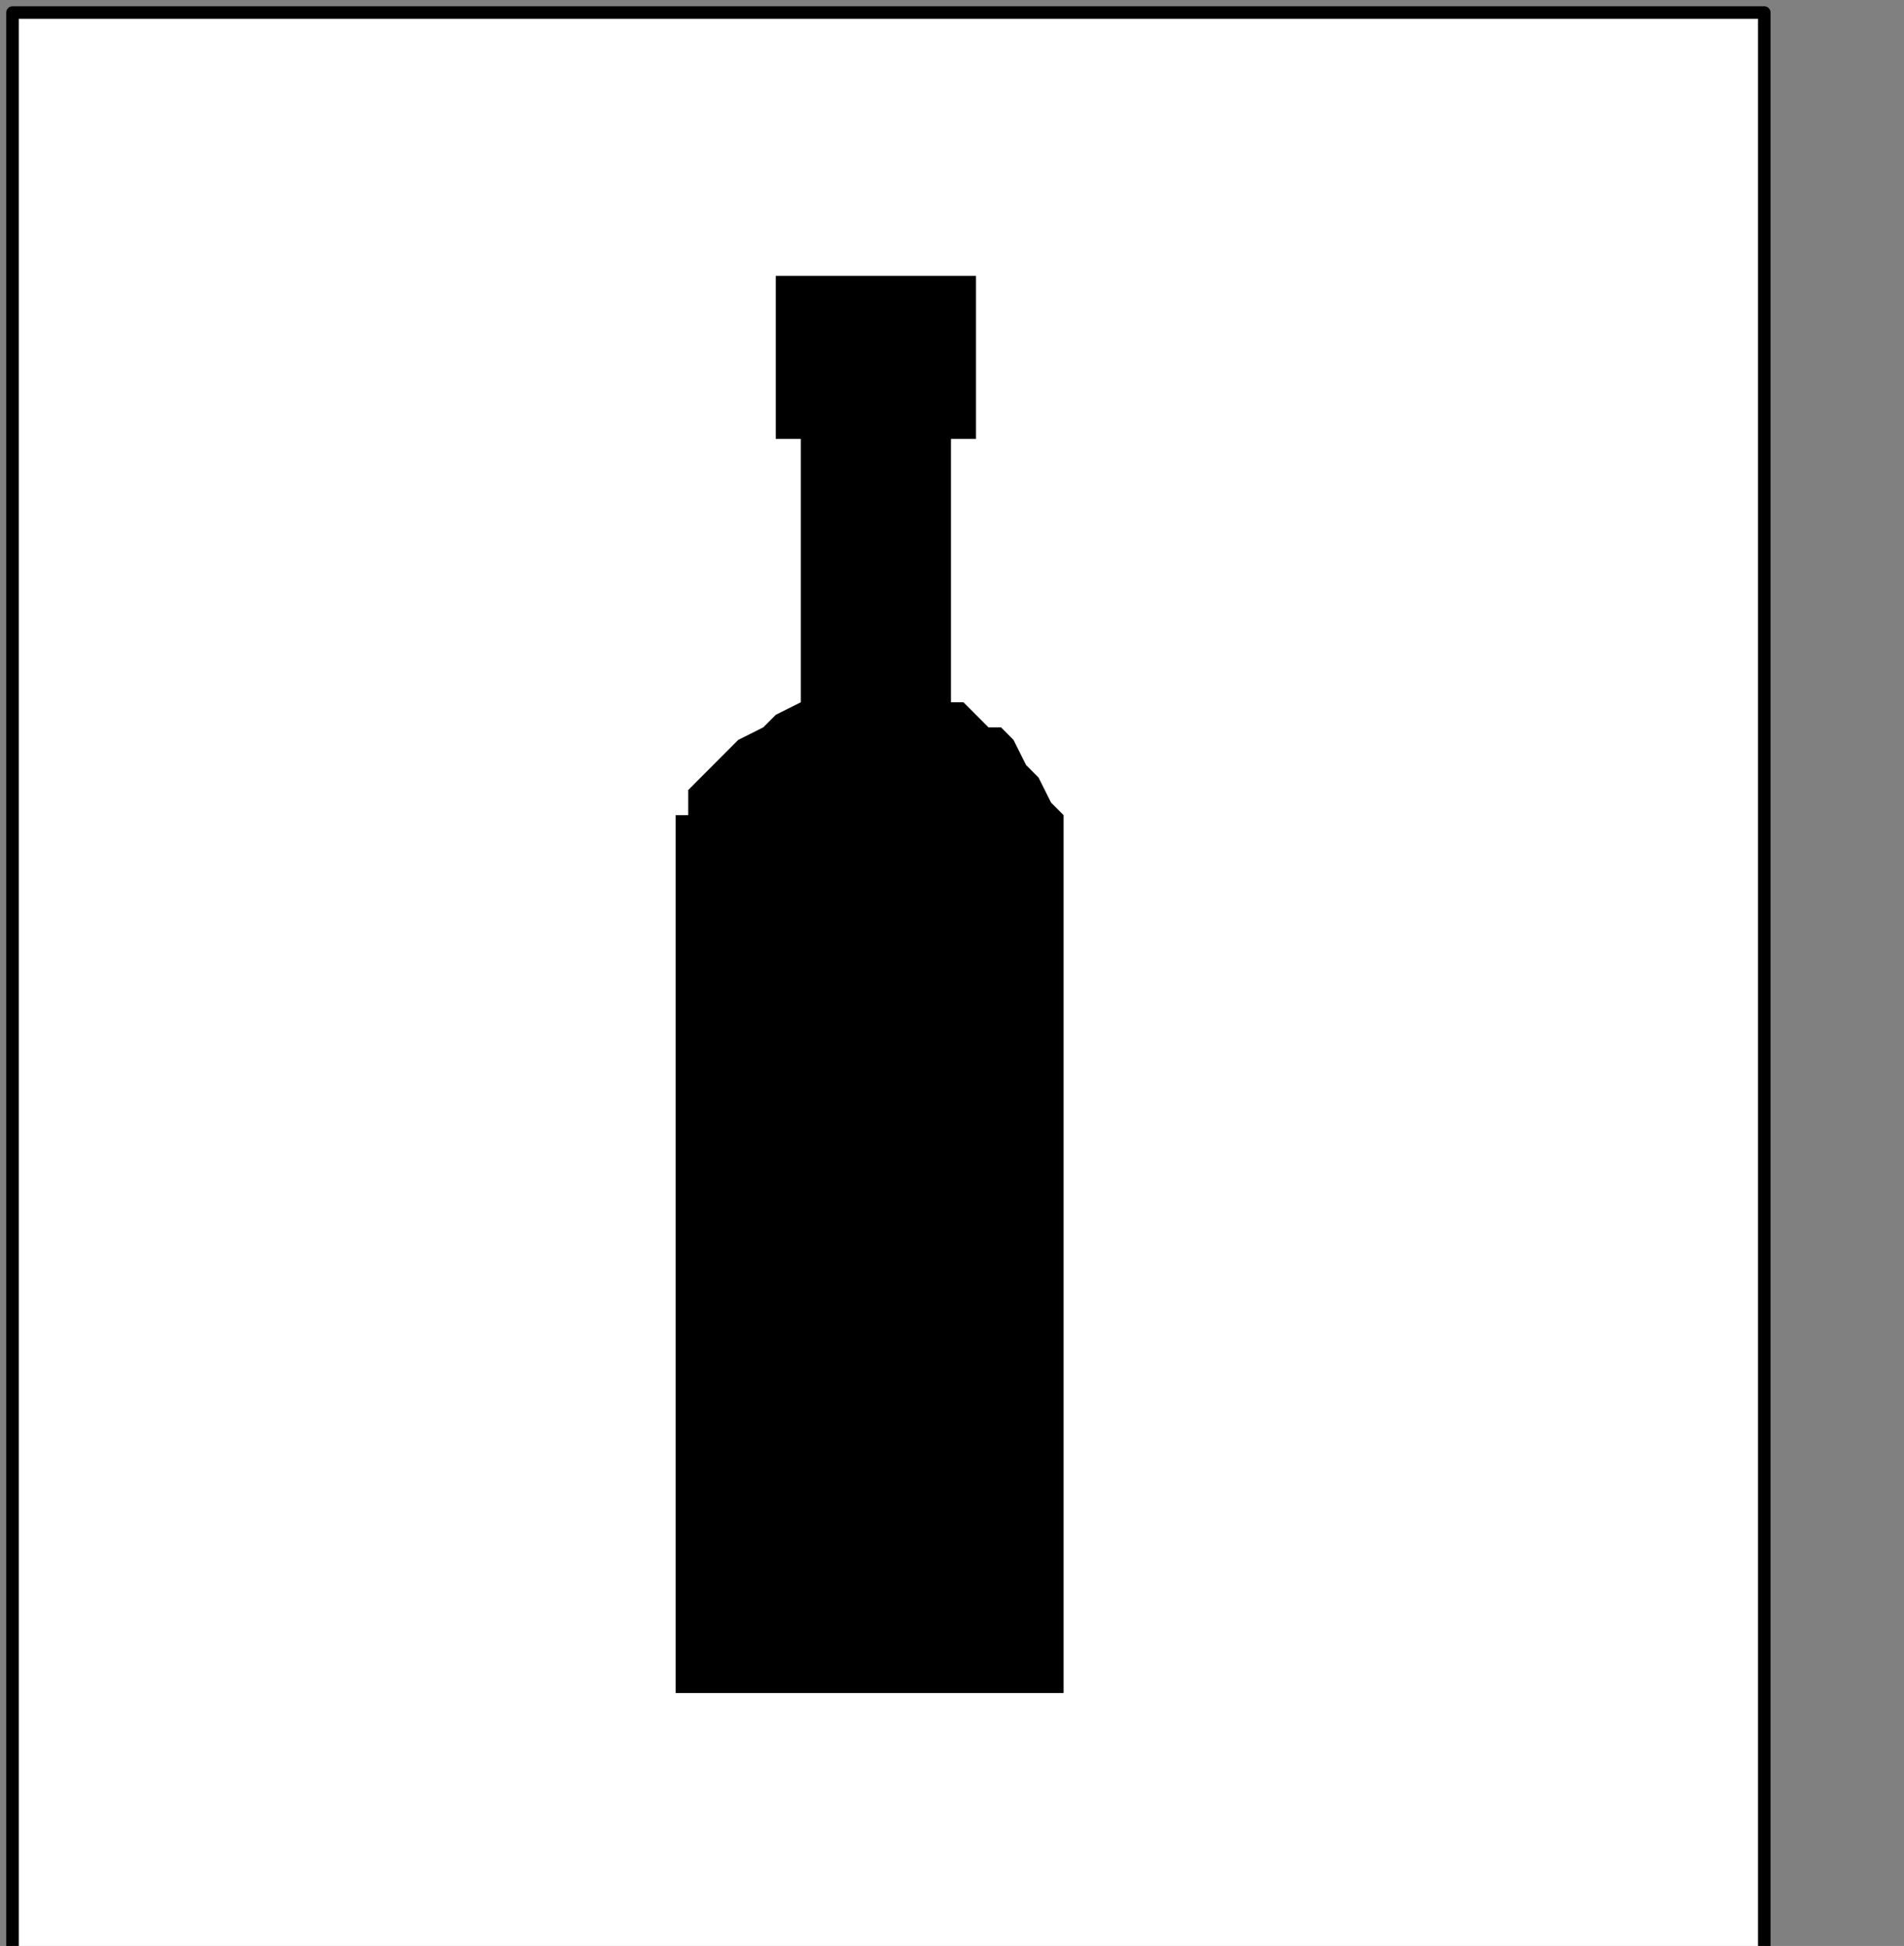
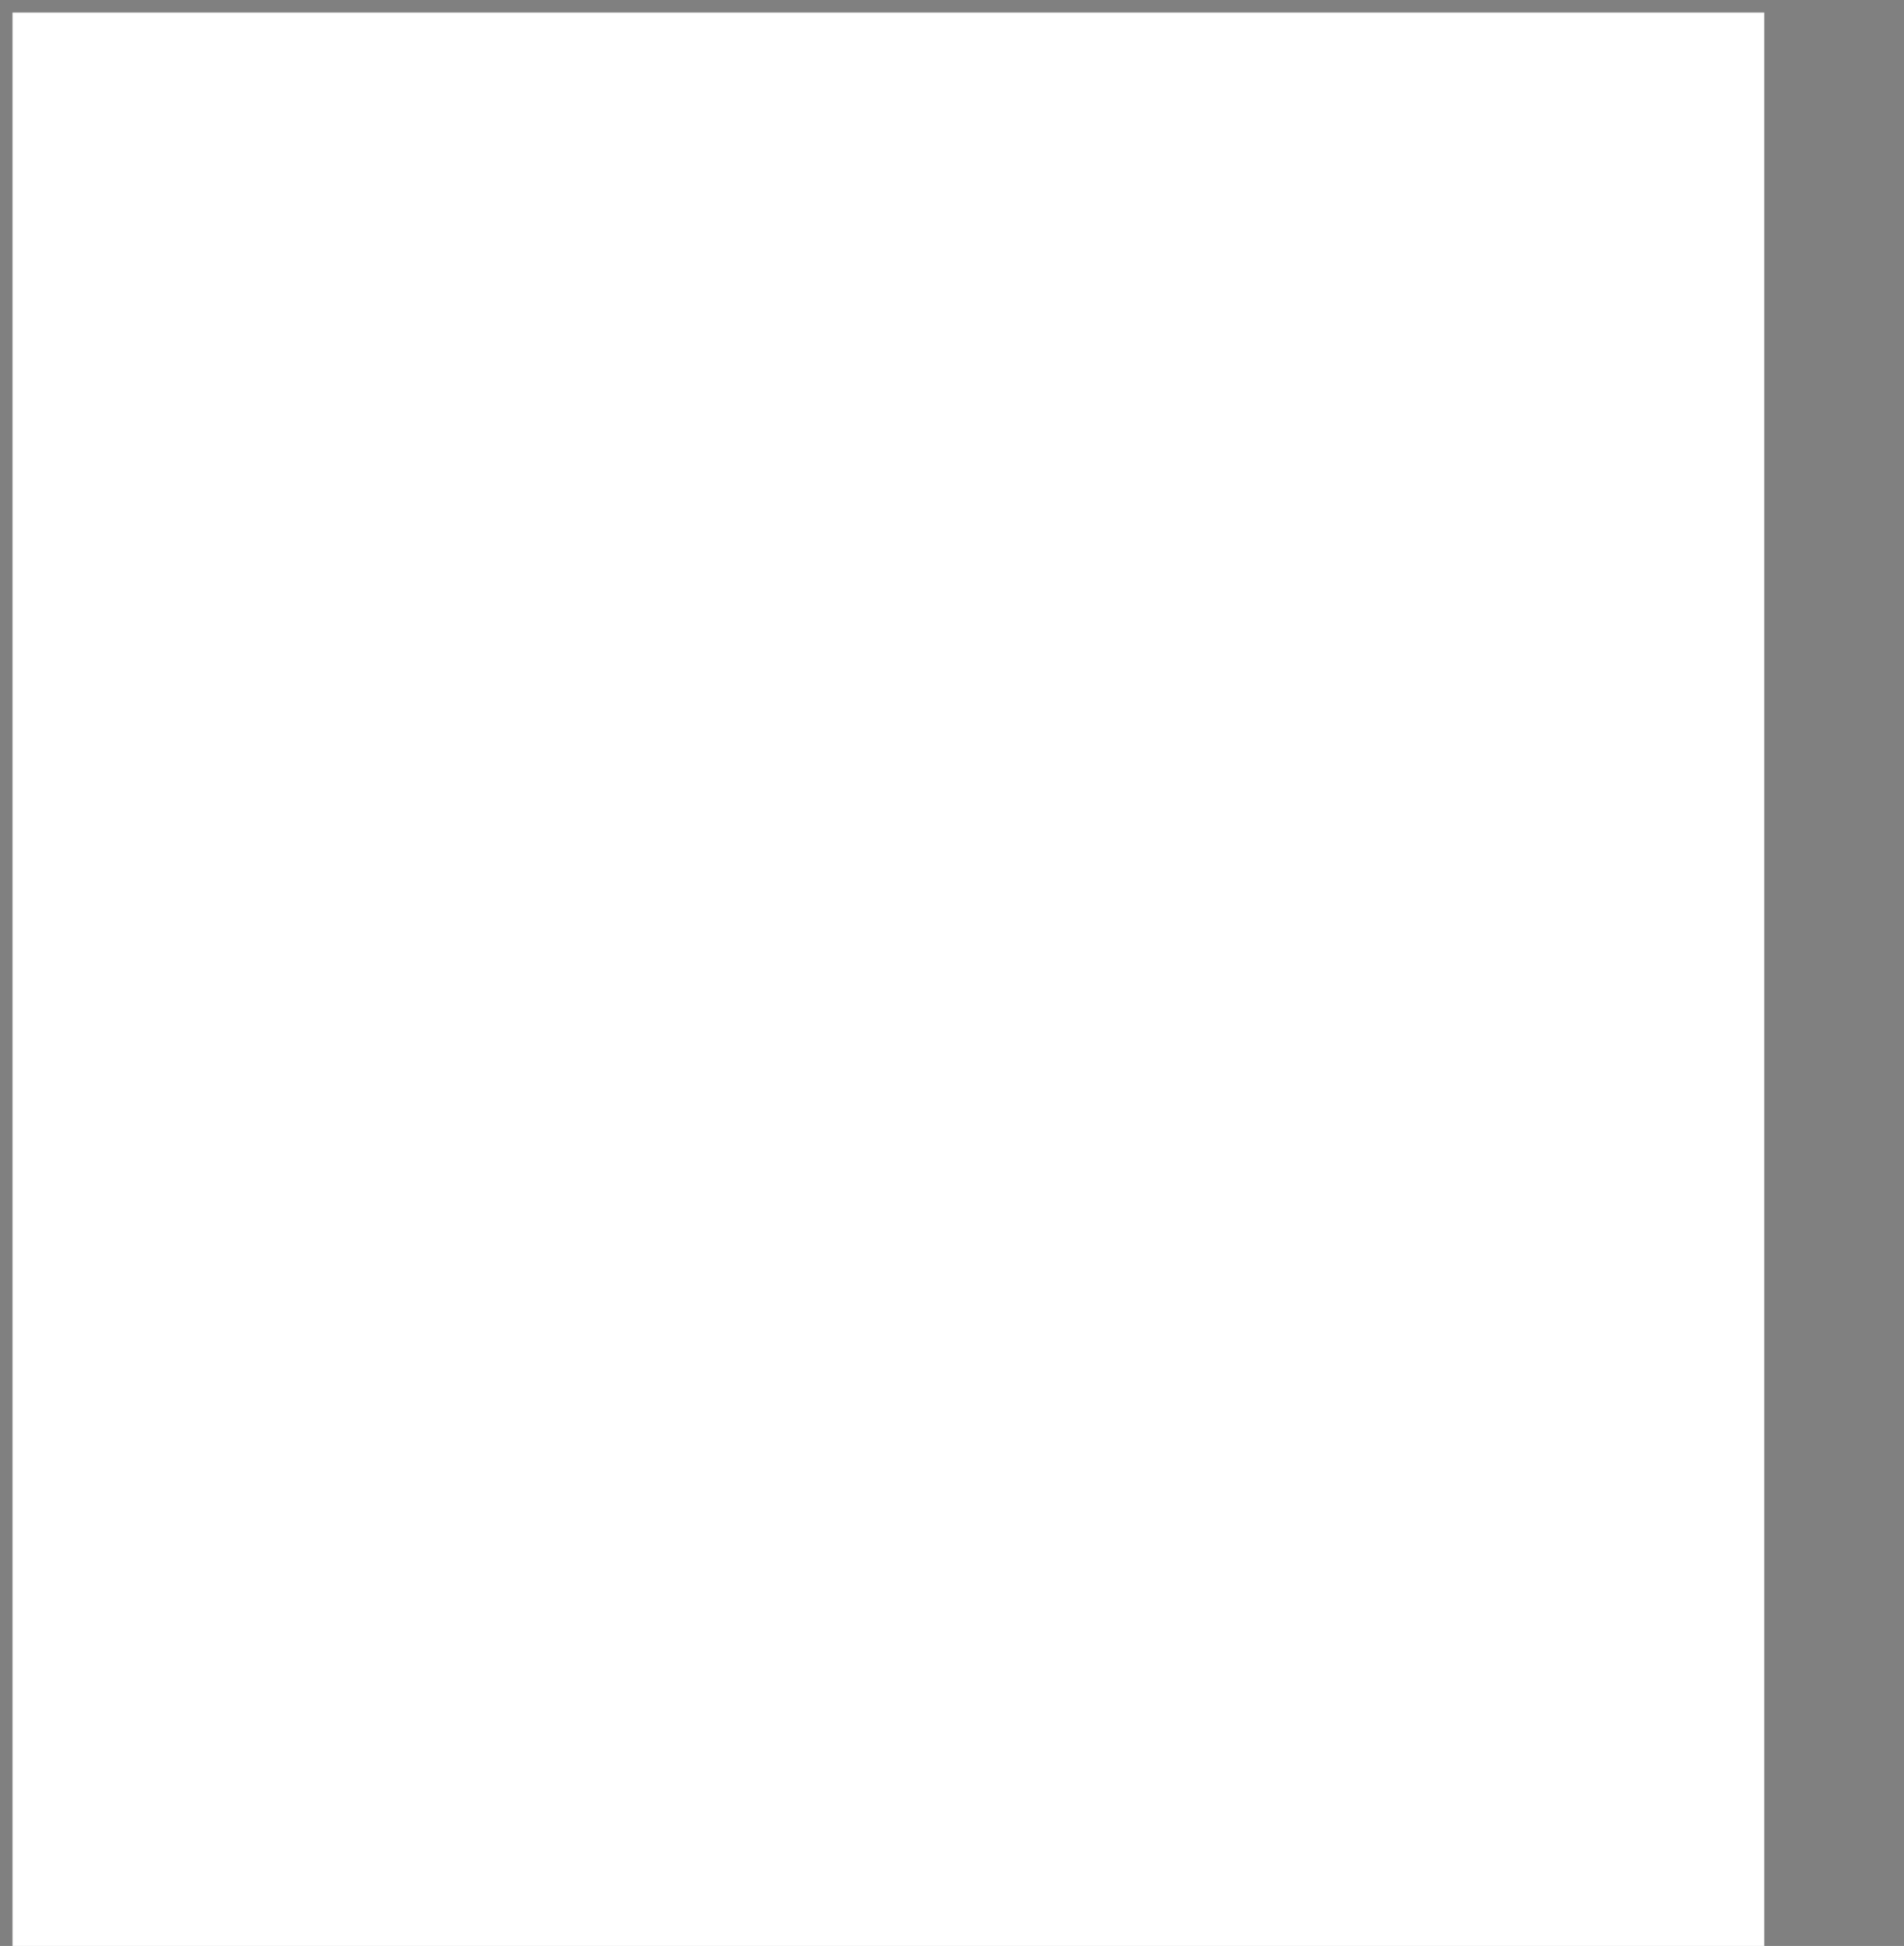
<svg xmlns="http://www.w3.org/2000/svg" xmlns:ns1="http://sodipodi.sourceforge.net/DTD/sodipodi-0.dtd" xmlns:ns2="http://www.inkscape.org/namespaces/inkscape" version="1.0" width="32.138mm" height="32.844mm" id="svg11" ns1:docname="PD129BBF.WMF">
  <rect width="100%" height="100%" fill="#808080" stroke="none" />
  <ns1:namedview pagecolor="#ffffff" bordercolor="#666666" borderopacity="1" objecttolerance="10" gridtolerance="10" guidetolerance="10" ns2:pageopacity="0" ns2:pageshadow="2" ns2:window-width="640" ns2:window-height="480" id="namedview13" />
  <defs id="defs3">
    <pattern id="WMFhbasepattern" patternUnits="userSpaceOnUse" width="6" height="6" x="0" y="0" />
  </defs>
  <path style="fill:#ffffff;fill-rule:nonzero;fill-opacity:1;stroke:none;" d="  M 3.193,225.6   M 112.553,124.8   L 112.553,0.8   L 0.798,0.8   L 0.798,124.8   L 112.553,124.8   L 112.553,124.8  z " id="path5" />
-   <path style="fill:none;stroke:#000000;stroke-width:0.798px;stroke-linecap:round;stroke-linejoin:round;stroke-miterlimit:4;stroke-dasharray:none;stroke-opacity:1;" d="  M 3.193,225.6   M 112.553,124.8   L 112.553,0.8   L 0.798,0.8   L 0.798,124.8   L 112.553,124.8   L 112.553,124.8  " id="path7" />
-   <path style="fill:#000000;fill-rule:nonzero;fill-opacity:1;stroke:none;" d="  M -51.886,126.4   M 62.263,17.6   L 49.491,17.6   L 49.491,28   L 51.088,28   L 51.088,44.8   L 51.088,44.8   L 49.491,45.6   L 48.693,46.4   L 47.096,47.2   L 46.298,48   L 45.5,48.8   L 44.702,49.6   L 43.904,50.4   L 43.904,51.2   L 43.904,52   L 43.105,52   L 43.105,108   L 67.851,108   L 67.851,52   L 67.851,52   L 67.053,51.2   L 66.254,49.6   L 65.456,48.8   L 64.658,47.2   L 63.86,46.4   L 63.061,46.4   L 62.263,45.6   L 61.465,44.8   L 60.667,44.8   L 60.667,44.8   L 60.667,28   L 62.263,28   L 62.263,17.6   L 62.263,17.6  z " id="path9" />
</svg>